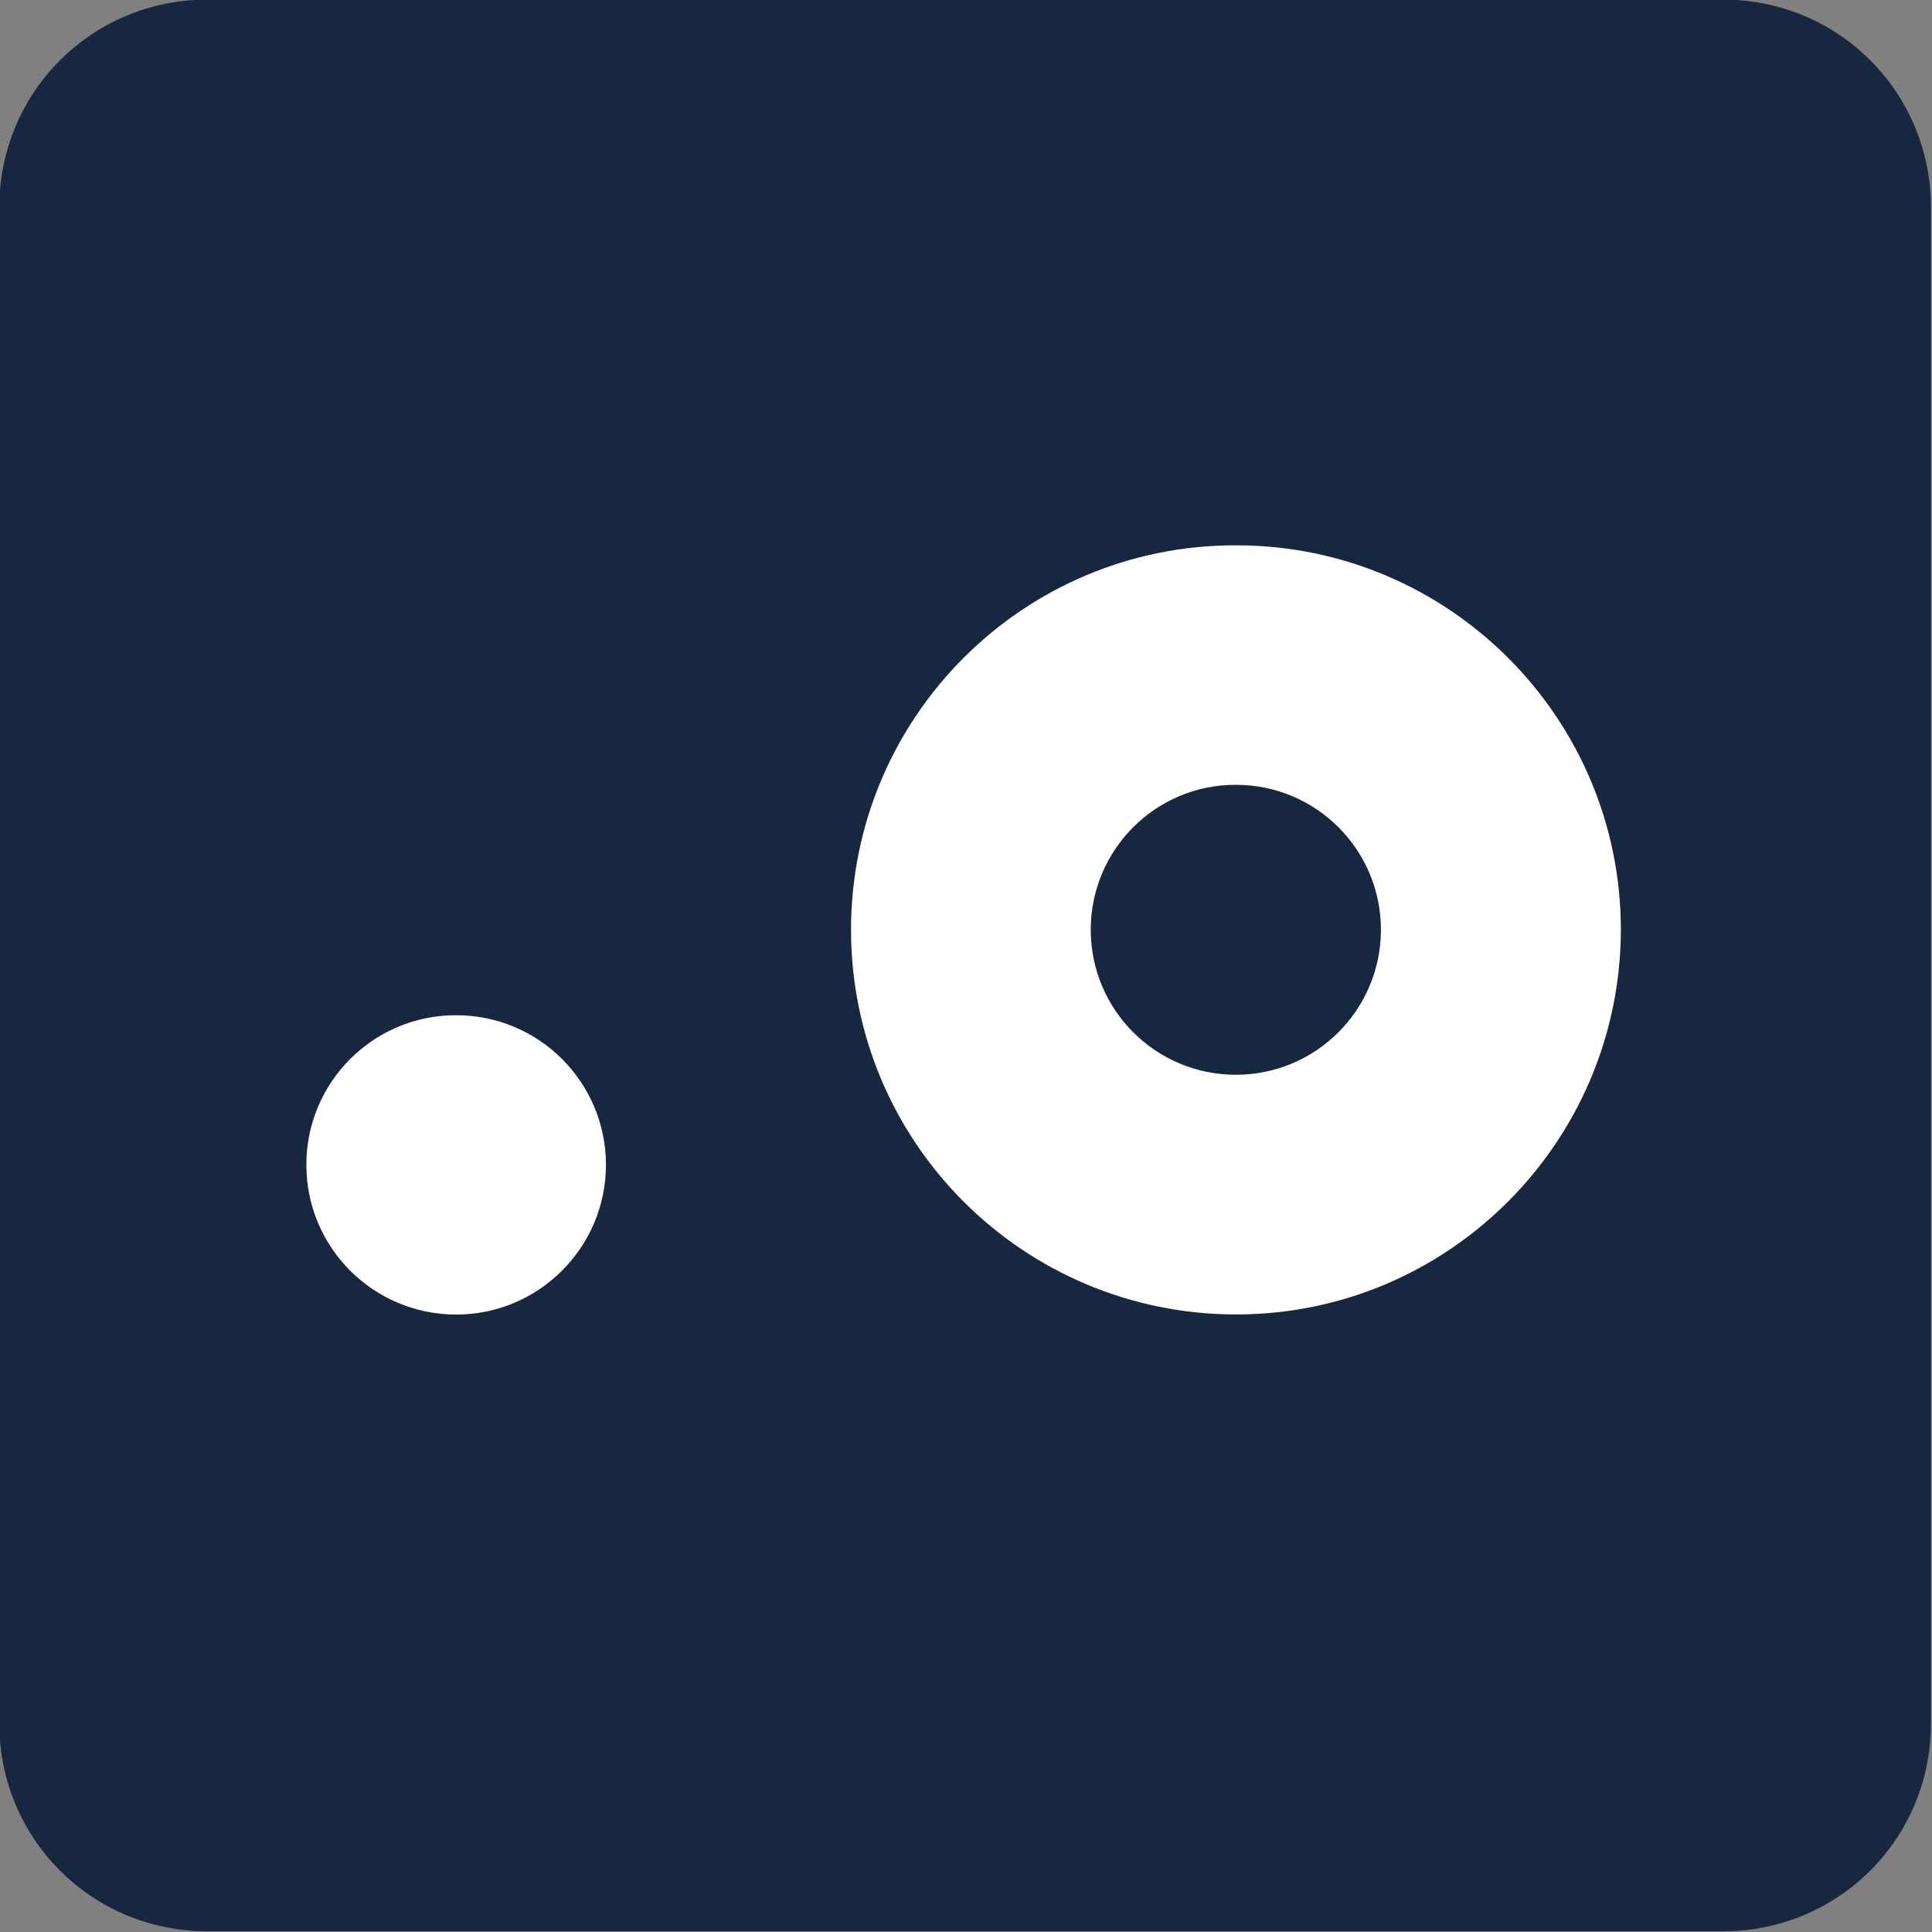
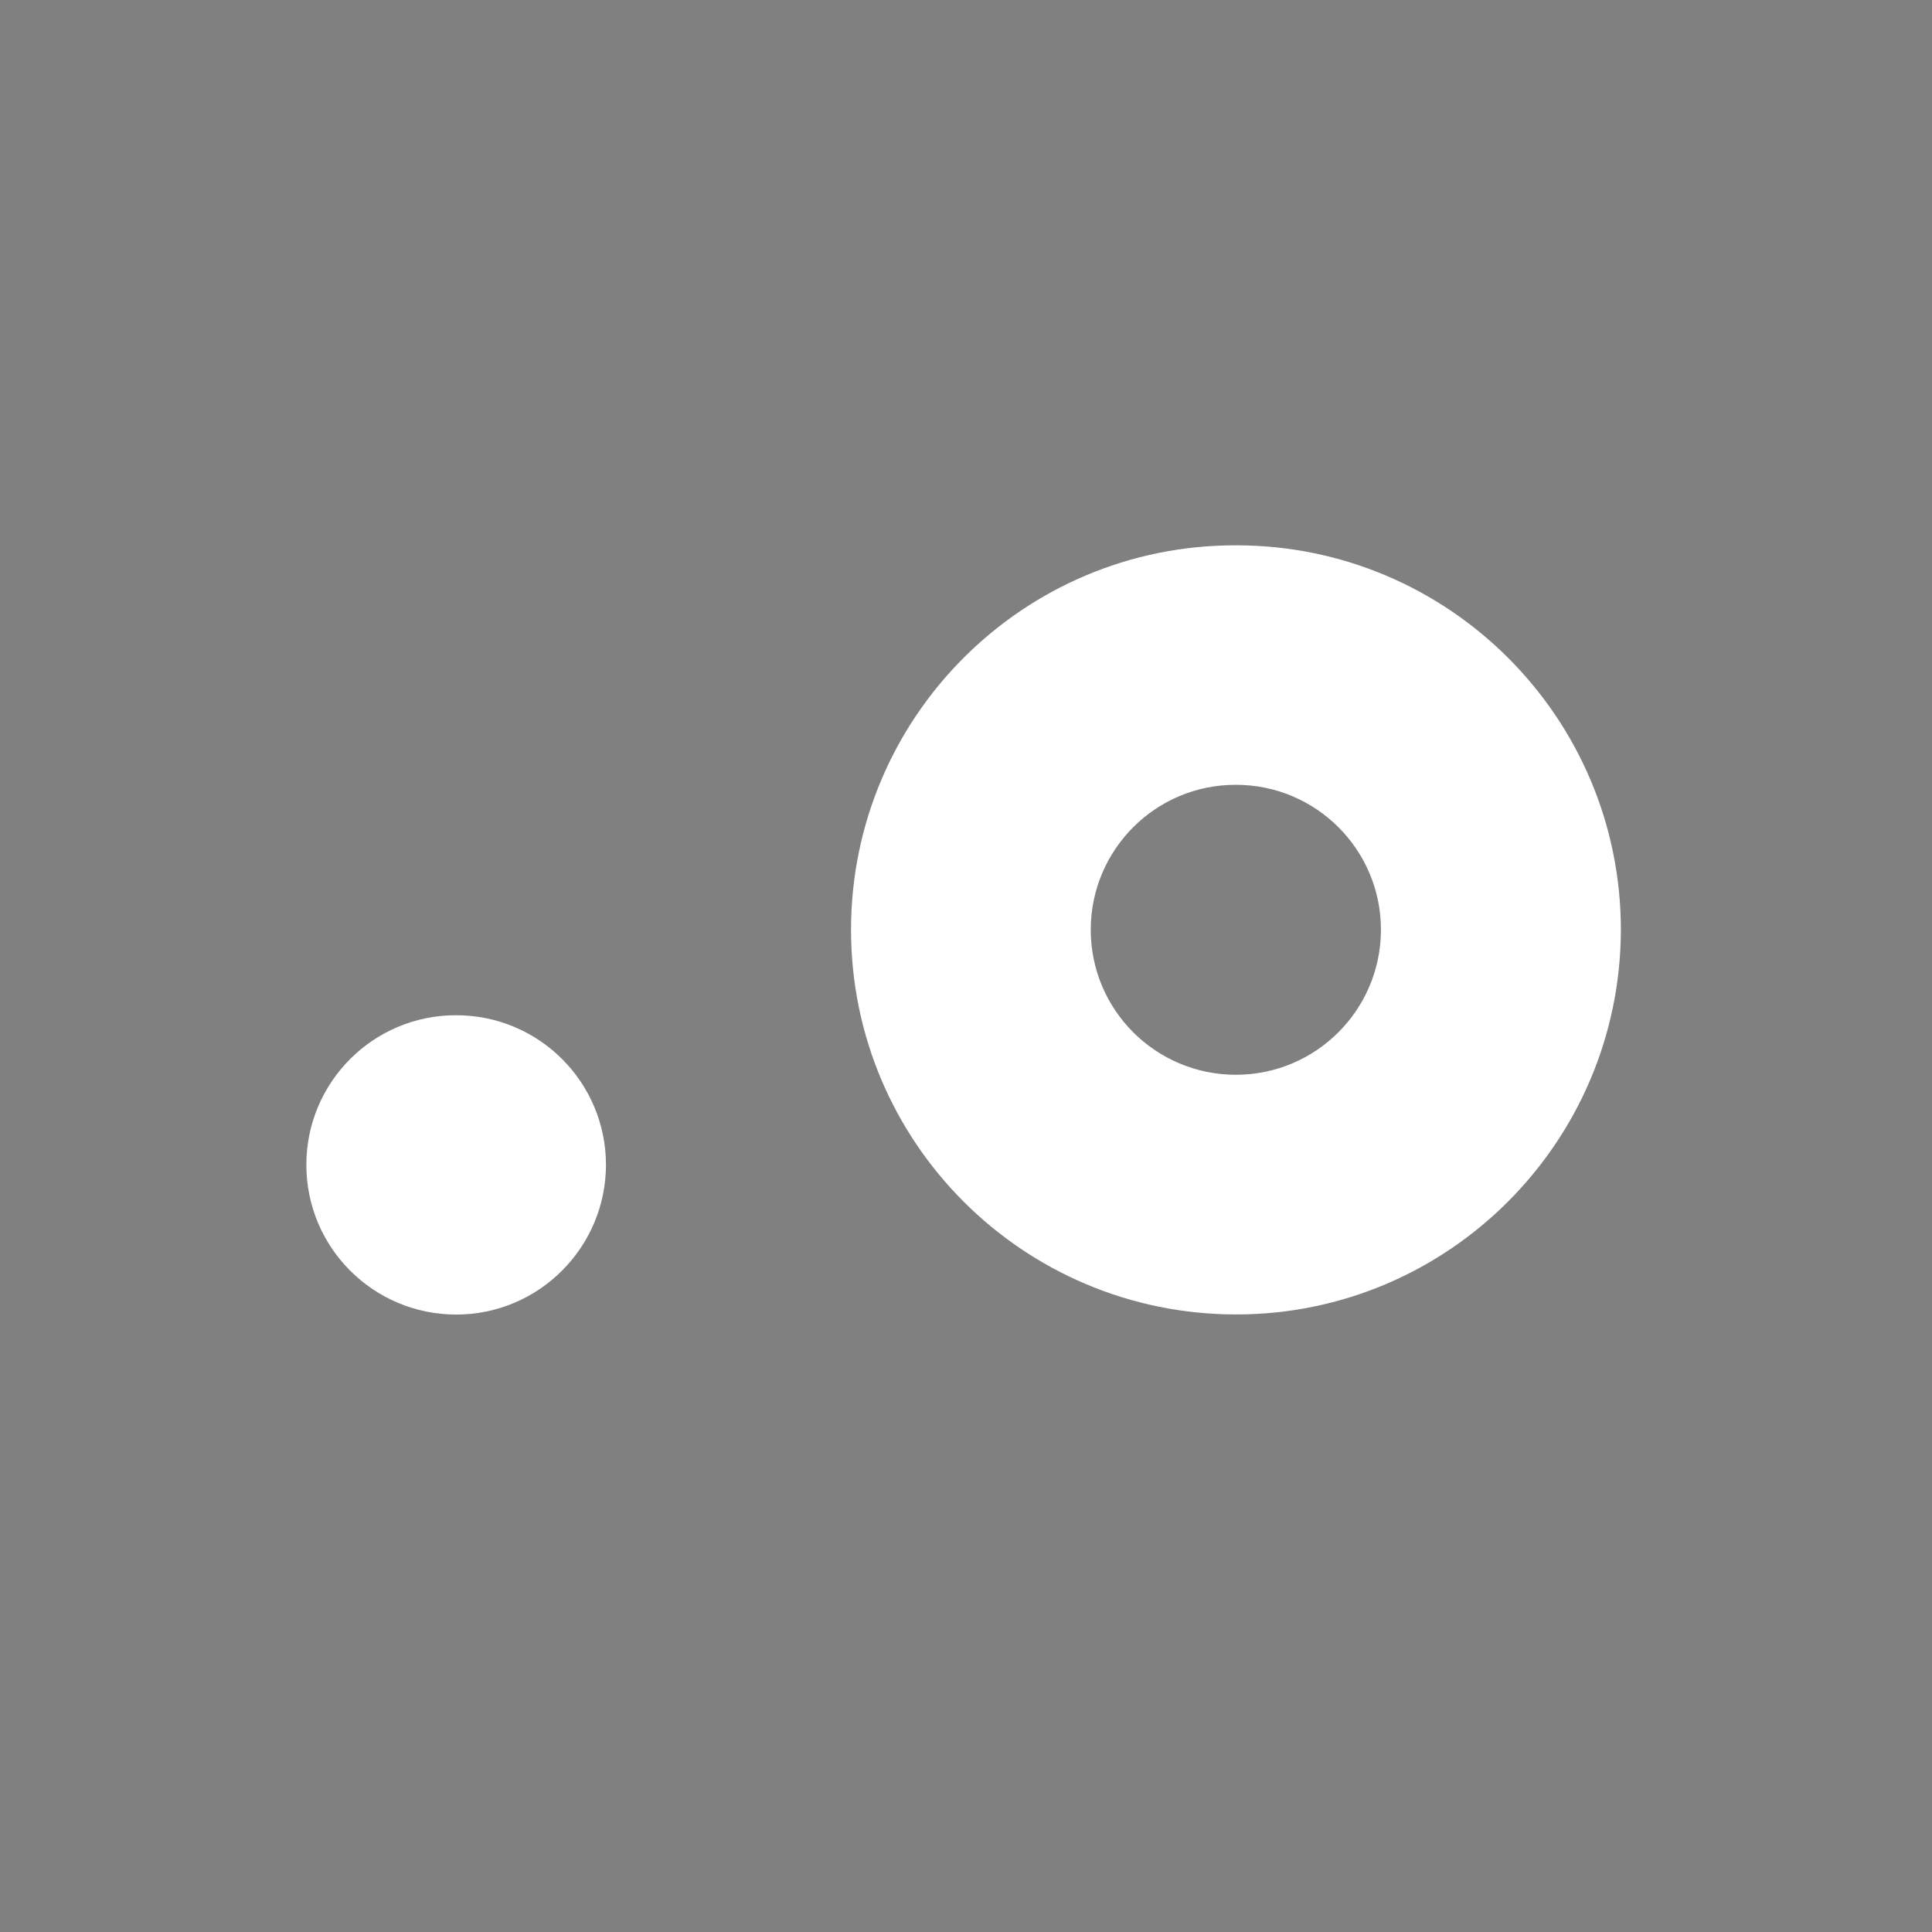
<svg xmlns="http://www.w3.org/2000/svg" width="100%" height="100%" viewBox="0 0 500 500" xml:space="preserve" style="fill-rule:evenodd;clip-rule:evenodd;stroke-linejoin:round;stroke-miterlimit:2;">
  <rect x="0" y="0" width="500" height="500" fill="#808080" stroke="none" />
  <g transform="matrix(1.622,0,0,1.622,-2912.36,-316.553)">
    <g transform="matrix(0.48,0,0,0.48,834.681,-32.694)">
-       <path d="M2574.82,474.586C2593.07,474.586 2610.57,481.836 2623.48,494.741C2636.38,507.646 2643.63,525.149 2643.63,543.4L2643.63,1047.84C2643.63,1066.09 2636.38,1083.6 2623.48,1096.5C2610.57,1109.4 2593.07,1116.65 2574.82,1116.65L2070.38,1116.65C2052.13,1116.65 2034.62,1109.4 2021.72,1096.5C2008.81,1083.6 2001.56,1066.09 2001.56,1047.84L2001.56,543.4C2001.56,525.149 2008.81,507.646 2021.72,494.741C2034.62,481.836 2052.13,474.586 2070.38,474.586L2574.82,474.586Z" style="fill:rgb(24,39,64);" />
-     </g>
+       </g>
    <g transform="matrix(0.728,0,0,0.728,656.403,-318.76)">
      <g transform="matrix(-7.148,-1.11022e-15,-1.11022e-15,7.148,1648.32,932.836)">
        <path d="M-2.295,-0.614C-4.831,-0.616 -6.886,1.438 -6.888,3.974C-6.882,6.51 -4.824,8.564 -2.295,8.564C0.245,8.562 2.301,6.509 2.299,3.968C2.296,1.435 0.242,-0.62 -2.295,-0.614" style="fill:white;fill-rule:nonzero;" />
      </g>
      <g transform="matrix(7.148,0,0,7.148,1835.66,993.92)">
        <path d="M0,-23.568C6.512,-23.572 11.795,-18.294 11.798,-11.779C11.783,-5.259 6.494,0.016 0,0.015C-6.528,0.011 -11.811,-5.266 -11.807,-11.793C-11.799,-18.301 -6.521,-23.584 0,-23.568M-0.006,-16.225C-2.465,-16.231 -4.453,-14.239 -4.457,-11.785C-4.458,-9.325 -2.468,-7.335 -0.006,-7.334C2.444,-7.334 4.438,-9.322 4.441,-11.78C4.441,-14.236 2.45,-16.226 -0.006,-16.225" style="fill:white;" />
      </g>
    </g>
  </g>
</svg>